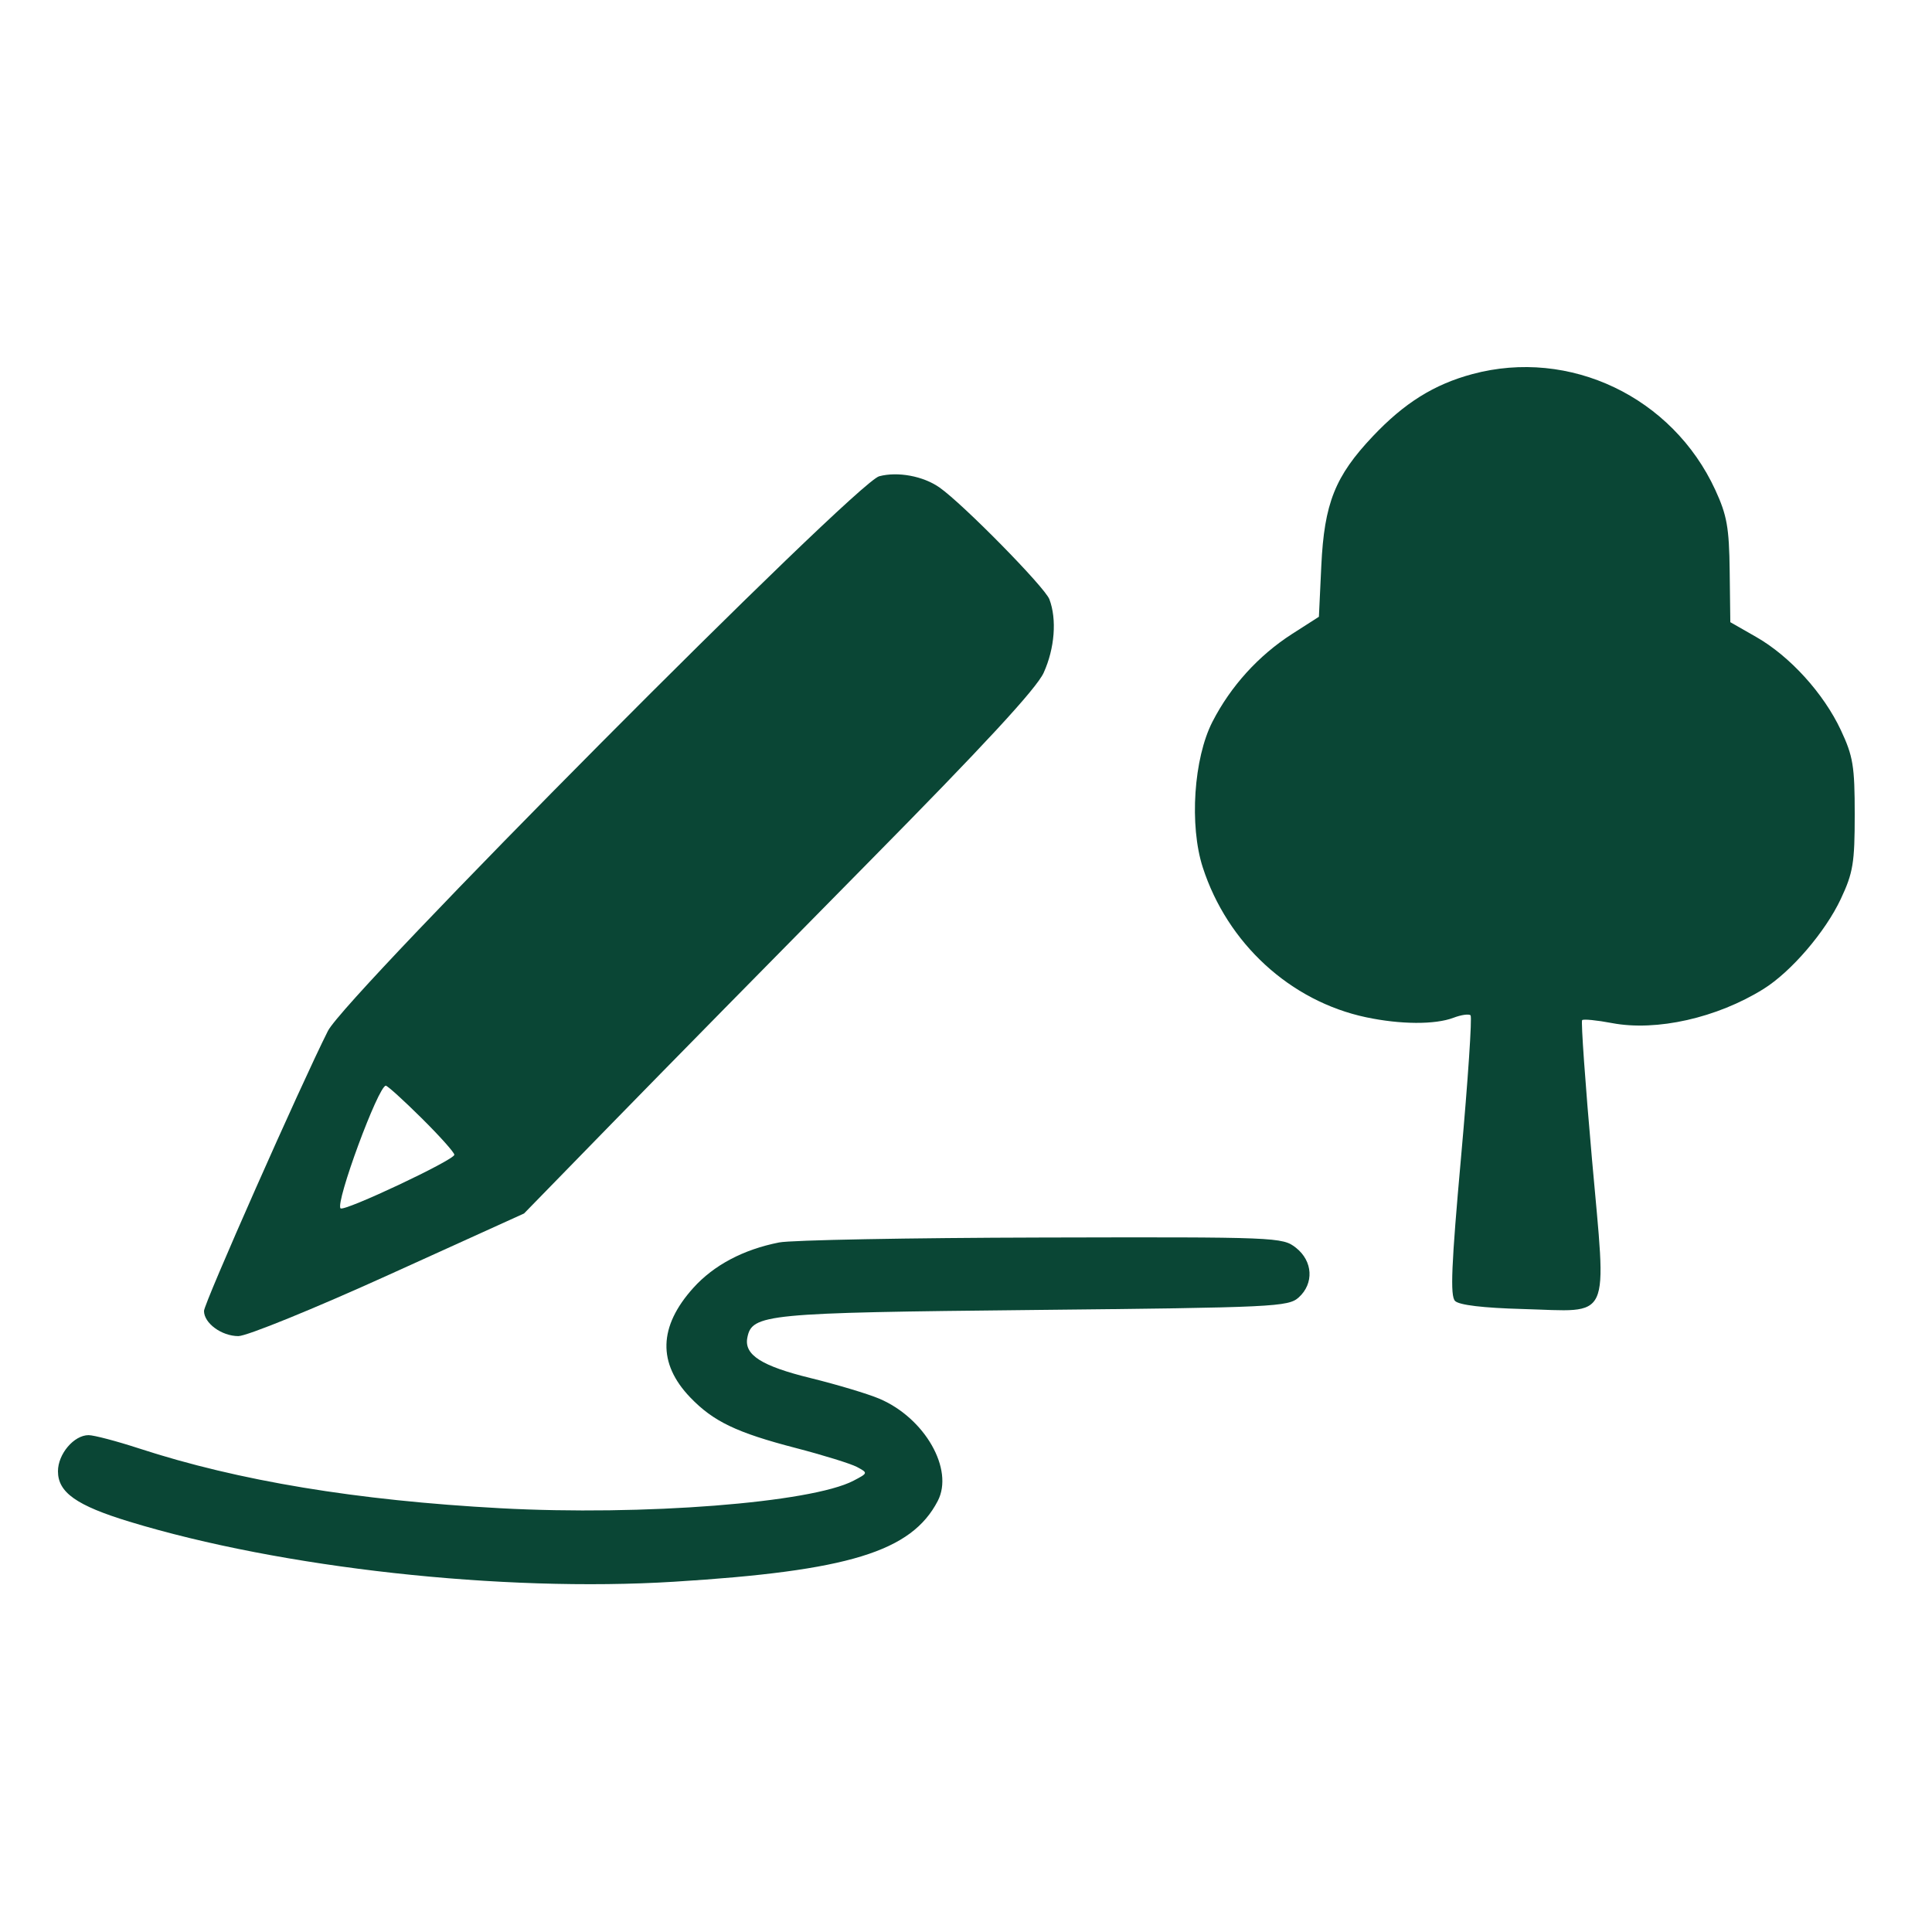
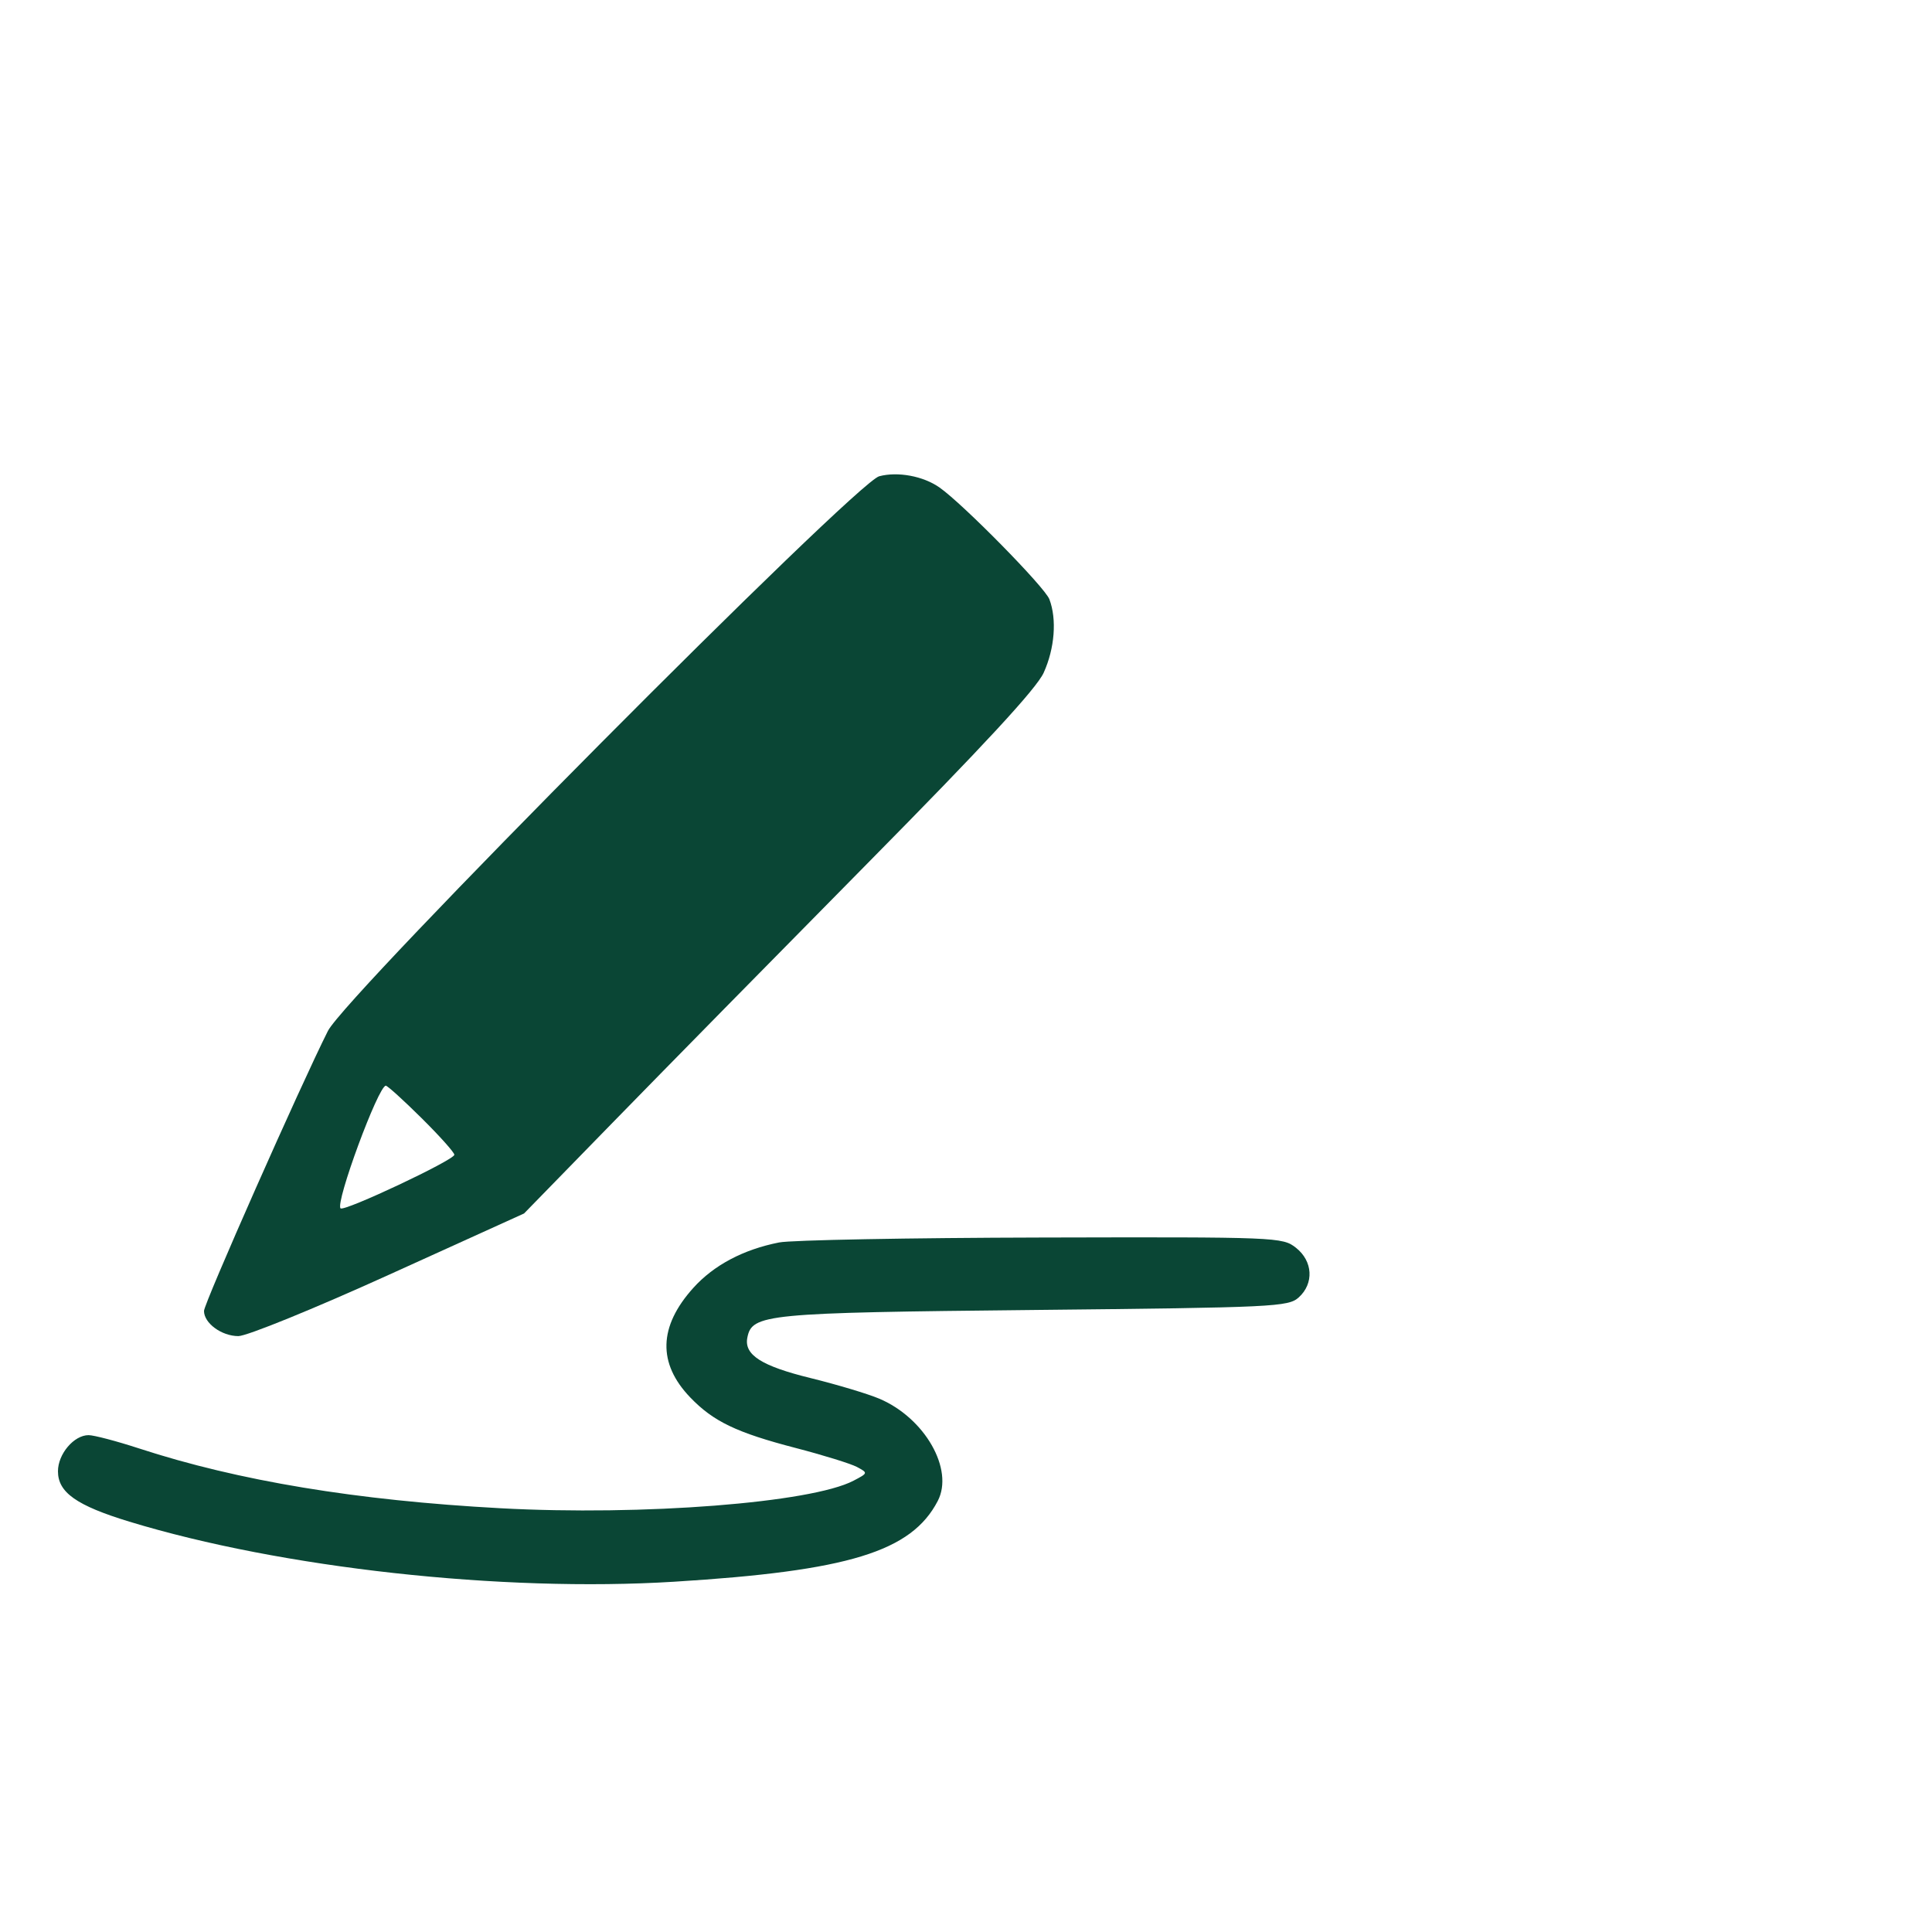
<svg xmlns="http://www.w3.org/2000/svg" width="100" height="100" viewBox="0 0 100 100" fill="none">
-   <path d="M71.058 22.581C72.688 20.857 74.224 19.897 76.208 19.363C81.247 18.007 86.566 20.544 88.785 25.362C89.388 26.672 89.501 27.306 89.528 29.555L89.561 32.204L90.896 32.967C92.643 33.964 94.387 35.883 95.282 37.791C95.917 39.145 96 39.653 96 42.158C96 44.663 95.917 45.17 95.282 46.524C94.48 48.235 92.708 50.299 91.276 51.191C88.873 52.687 85.743 53.392 83.44 52.955C82.653 52.806 81.957 52.737 81.891 52.802C81.826 52.867 82.055 56.099 82.399 59.985C83.159 68.566 83.477 67.879 78.803 67.754C76.775 67.699 75.526 67.55 75.314 67.338C75.054 67.078 75.121 65.489 75.627 59.858C75.98 55.925 76.201 52.639 76.116 52.554C76.032 52.47 75.635 52.526 75.233 52.679C74.279 53.041 72.488 53.031 70.705 52.653C66.784 51.821 63.528 48.831 62.255 44.895C61.554 42.725 61.785 39.251 62.757 37.356C63.702 35.515 65.143 33.927 66.88 32.812L68.266 31.924L68.391 29.28C68.544 26.05 69.101 24.649 71.058 22.581Z" fill="#0A4635" />
  <path d="M35.885 66.662C36.946 65.484 38.473 64.675 40.327 64.309C40.955 64.185 47.071 64.07 53.918 64.054C66.126 64.025 66.381 64.035 67.078 64.584C67.956 65.275 68.021 66.431 67.222 67.154C66.684 67.641 65.952 67.676 53.521 67.804C39.591 67.947 38.919 68.012 38.681 69.243C38.511 70.129 39.419 70.707 41.96 71.33C43.323 71.665 44.924 72.146 45.518 72.398C47.87 73.398 49.388 76.056 48.538 77.689C47.173 80.315 43.914 81.313 34.889 81.87C25.977 82.42 14.568 81.161 6.694 78.76C3.959 77.925 3 77.249 3 76.153C3 75.259 3.827 74.283 4.585 74.283C4.863 74.283 6.042 74.593 7.205 74.973C12.346 76.651 18.457 77.662 25.9 78.066C33.261 78.466 41.994 77.785 44.178 76.641C44.932 76.246 44.933 76.24 44.358 75.931C44.038 75.76 42.611 75.318 41.187 74.948C38.127 74.153 36.922 73.575 35.728 72.332C34.032 70.566 34.085 68.66 35.885 66.662Z" fill="#0A4635" />
  <path fill-rule="evenodd" clip-rule="evenodd" d="M45.508 24.651C44.281 24.974 17.904 51.514 16.973 53.361C15.558 56.169 10.559 67.466 10.559 67.854C10.559 68.487 11.466 69.153 12.335 69.157C12.771 69.159 16.249 67.743 20.124 65.985L27.125 62.809L31.732 58.085C34.265 55.487 40.198 49.452 44.915 44.673C50.934 38.577 53.65 35.638 54.021 34.82C54.592 33.561 54.709 32.051 54.315 31.016C54.077 30.389 49.843 26.083 48.627 25.231C47.784 24.641 46.472 24.397 45.508 24.651ZM23.517 59.77C23.517 59.651 22.754 58.799 21.822 57.875C20.89 56.951 20.057 56.196 19.97 56.196C19.584 56.196 17.345 62.261 17.627 62.544C17.811 62.728 23.517 60.041 23.517 59.77Z" fill="#0A4635" />
</svg>